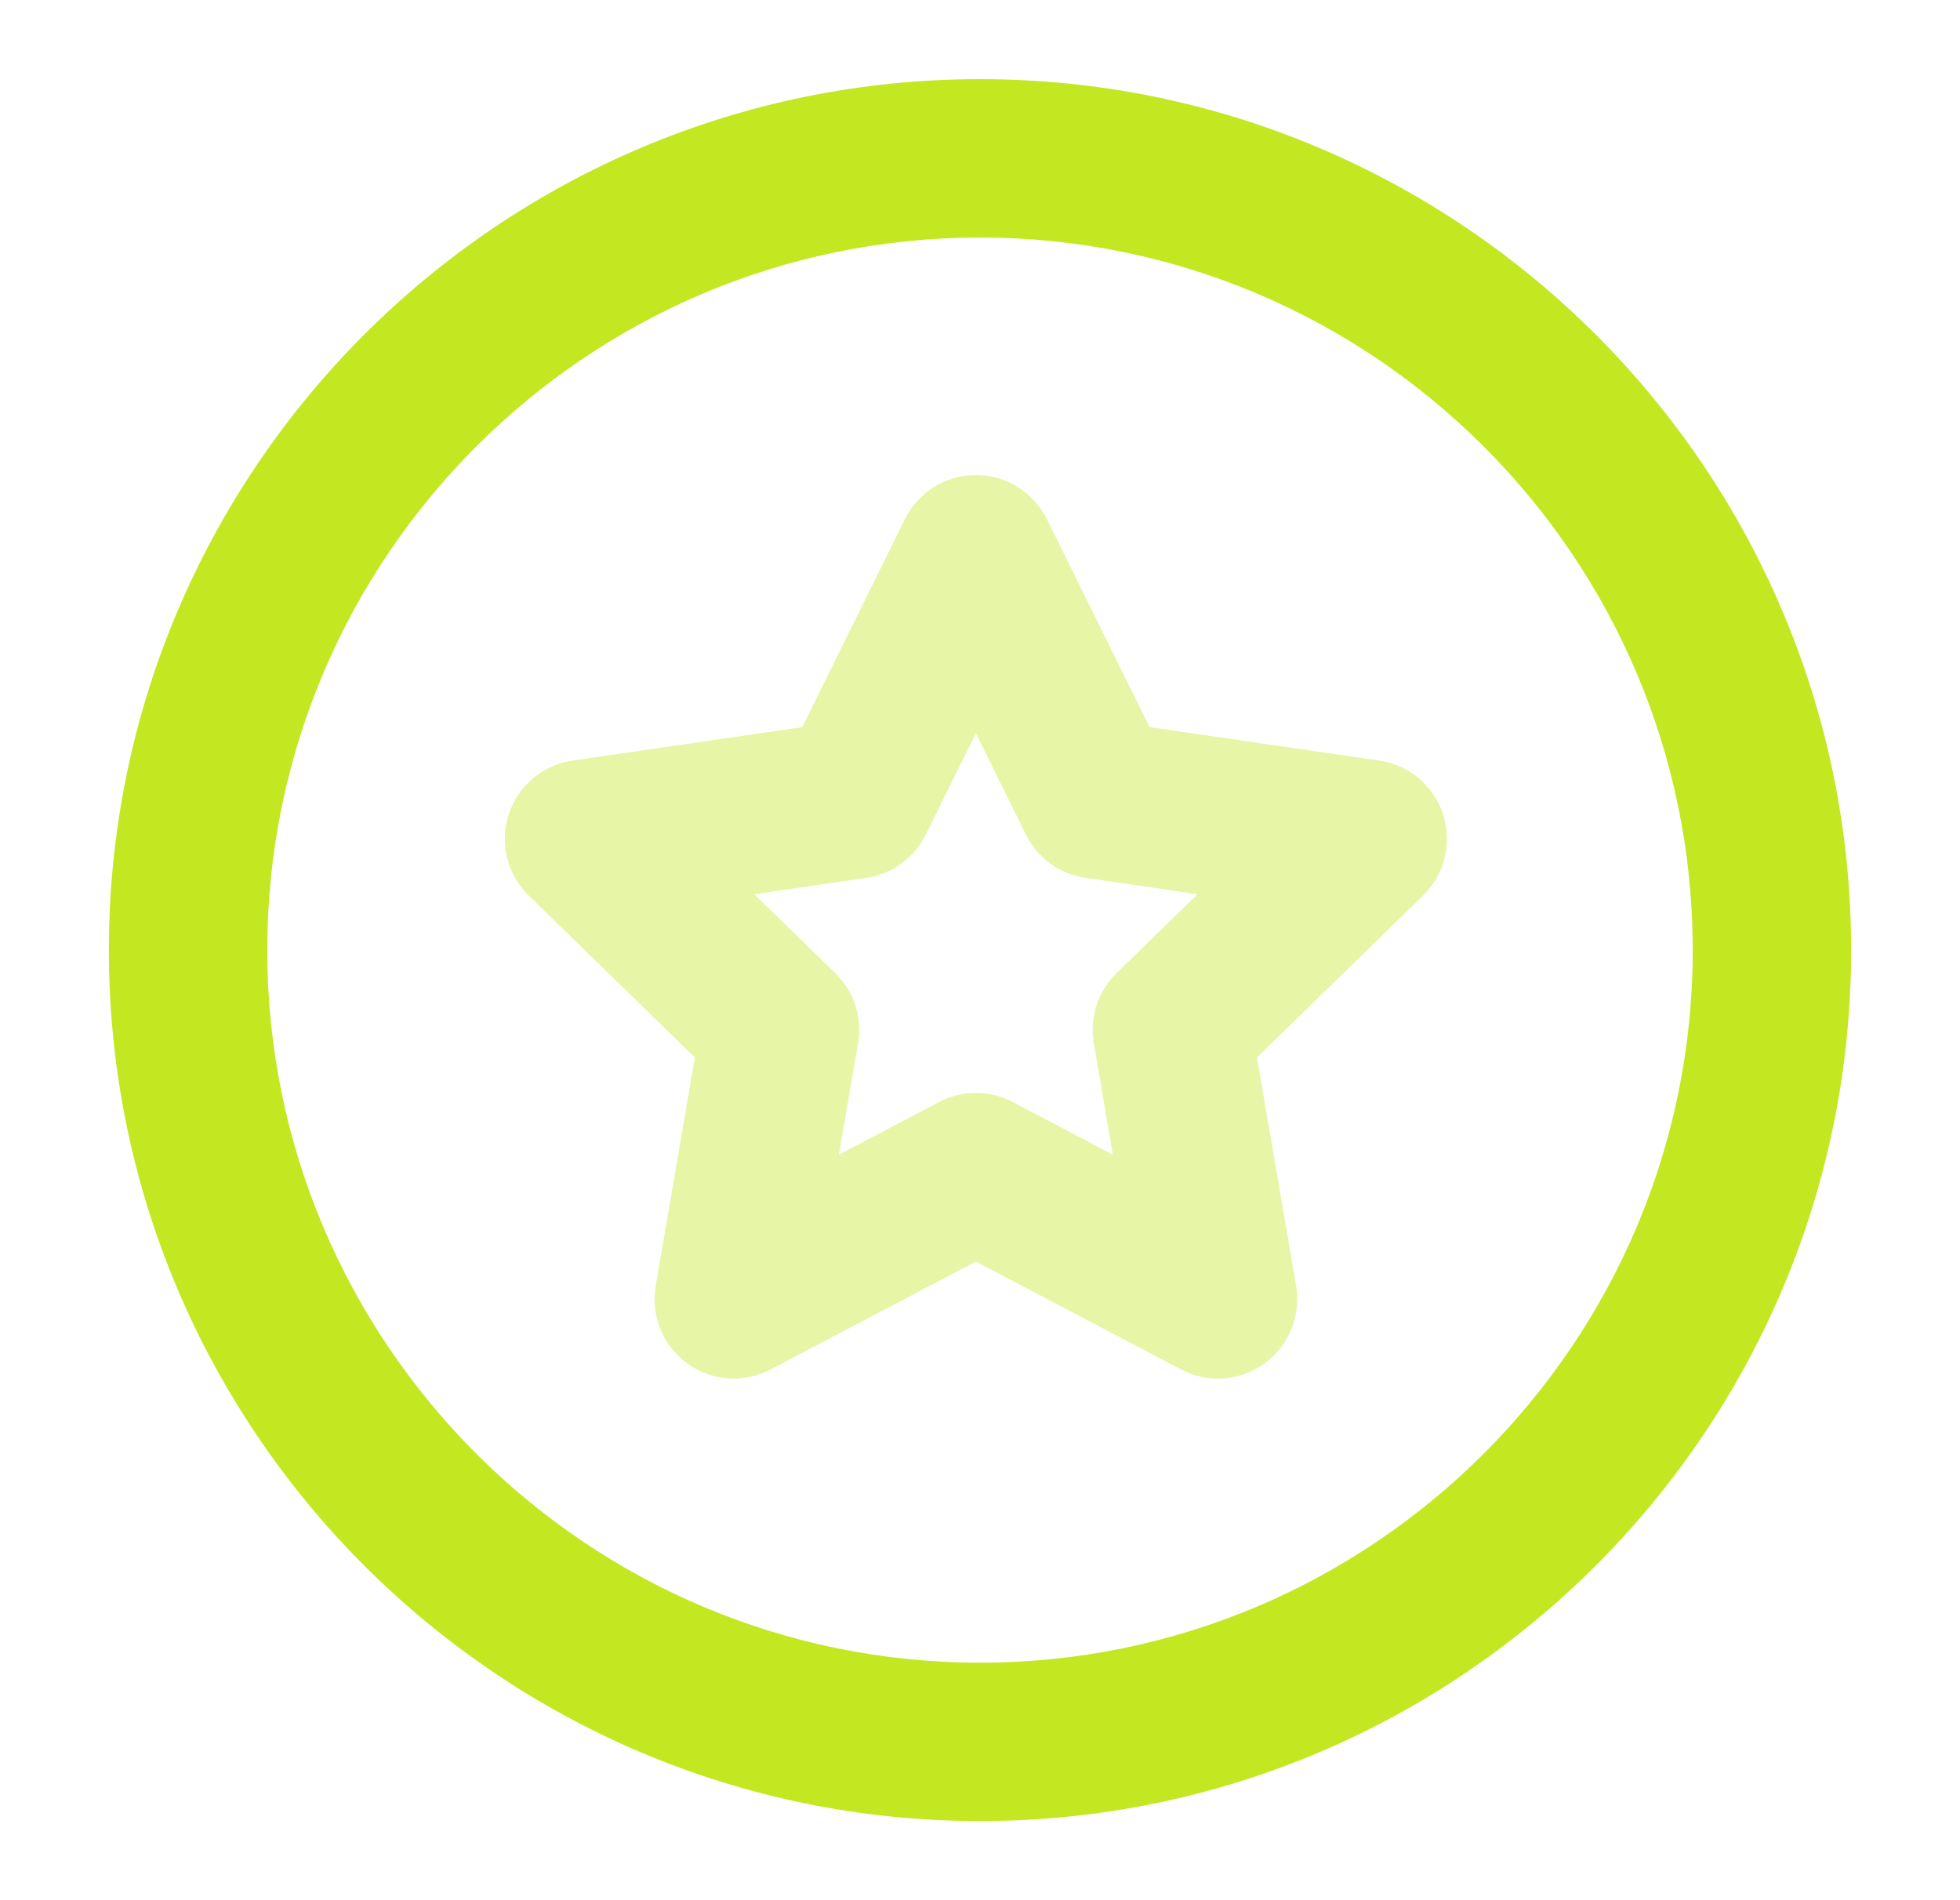
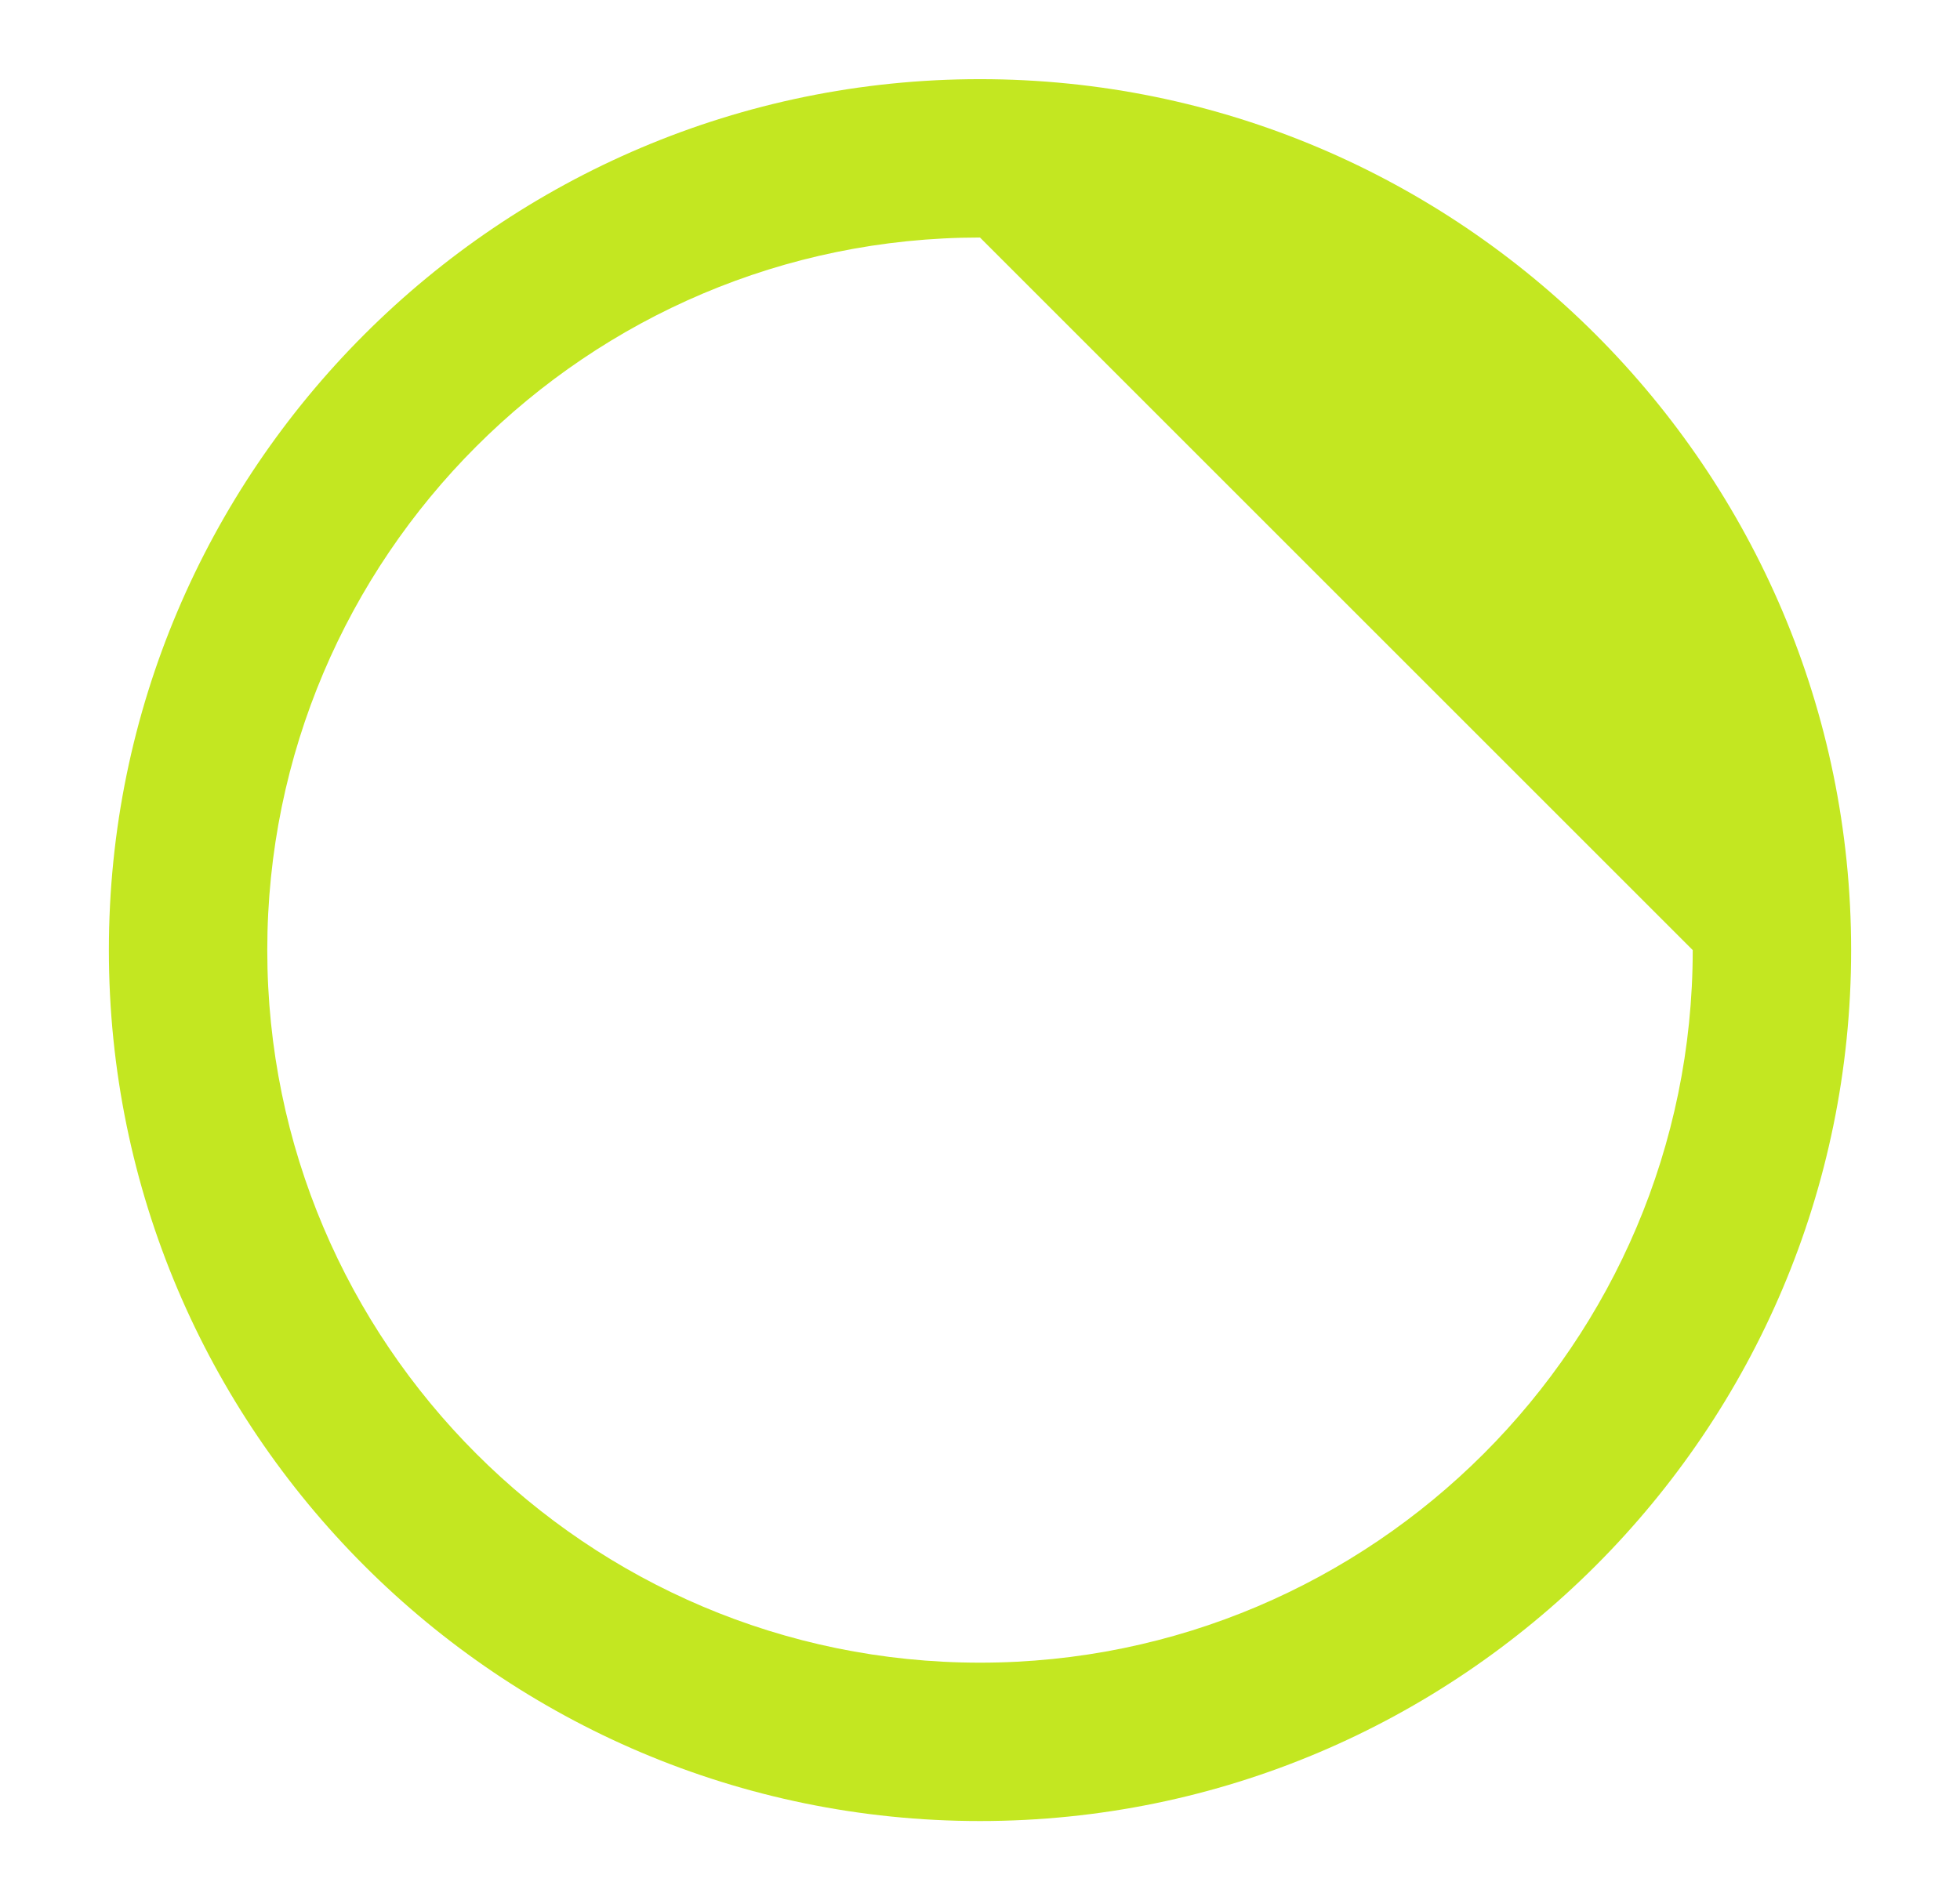
<svg xmlns="http://www.w3.org/2000/svg" width="33" height="32" viewBox="0 0 33 32" fill="none">
  <g id="Frame">
-     <path id="Vector" d="M16.5 4C9.883 4 4.5 9.383 4.5 16C4.5 22.616 9.883 28 16.5 28C23.116 28 28.5 22.616 28.5 16C28.5 9.383 23.116 4 16.5 4ZM16.5 30.667C8.412 30.667 1.833 24.088 1.833 16C1.833 7.912 8.412 1.333 16.5 1.333C24.588 1.333 31.167 7.912 31.167 16C31.167 24.088 24.588 30.667 16.5 30.667Z" fill="#C3E721" />
-     <path id="Vector_2" opacity="0.4" d="M16.431 18.405C16.644 18.405 16.857 18.456 17.052 18.559L18.737 19.445L18.416 17.567C18.38 17.354 18.395 17.135 18.462 16.929C18.529 16.724 18.645 16.537 18.8 16.387L20.164 15.059L18.277 14.783C18.063 14.752 17.86 14.669 17.685 14.543C17.511 14.416 17.369 14.248 17.273 14.055L16.431 12.347L15.588 14.053C15.492 14.247 15.351 14.415 15.176 14.543C15.001 14.67 14.798 14.753 14.584 14.784L12.699 15.059L14.063 16.387C14.217 16.537 14.333 16.724 14.4 16.929C14.467 17.135 14.483 17.354 14.447 17.567L14.124 19.445L15.811 18.559C16.004 18.456 16.219 18.405 16.431 18.405ZM20.508 23.216C20.292 23.216 20.079 23.163 19.888 23.063L16.431 21.245L12.973 23.063C12.753 23.178 12.505 23.23 12.257 23.212C12.009 23.193 11.771 23.106 11.57 22.96C11.369 22.814 11.213 22.615 11.119 22.384C11.026 22.154 10.998 21.902 11.04 21.657L11.699 17.808L8.903 15.083C8.724 14.909 8.598 14.689 8.538 14.447C8.479 14.206 8.488 13.952 8.565 13.716C8.642 13.479 8.783 13.268 8.973 13.108C9.164 12.948 9.395 12.844 9.641 12.808L13.508 12.245L15.235 8.744C15.345 8.521 15.515 8.333 15.726 8.201C15.938 8.07 16.182 8 16.431 8C16.68 8 16.923 8.07 17.135 8.201C17.346 8.333 17.517 8.521 17.627 8.744L19.355 12.245L23.221 12.808C23.467 12.844 23.699 12.948 23.889 13.108C24.079 13.269 24.22 13.479 24.297 13.716C24.373 13.953 24.383 14.206 24.323 14.448C24.263 14.689 24.137 14.909 23.959 15.083L21.163 17.808L21.823 21.657C21.855 21.849 21.845 22.045 21.794 22.232C21.743 22.419 21.652 22.593 21.526 22.741C21.401 22.89 21.245 23.009 21.07 23.091C20.894 23.173 20.702 23.216 20.508 23.216Z" fill="#C3E721" />
+     <path id="Vector" d="M16.5 4C9.883 4 4.5 9.383 4.5 16C4.5 22.616 9.883 28 16.5 28C23.116 28 28.5 22.616 28.5 16ZM16.5 30.667C8.412 30.667 1.833 24.088 1.833 16C1.833 7.912 8.412 1.333 16.5 1.333C24.588 1.333 31.167 7.912 31.167 16C31.167 24.088 24.588 30.667 16.5 30.667Z" fill="#C3E721" />
  </g>
</svg>